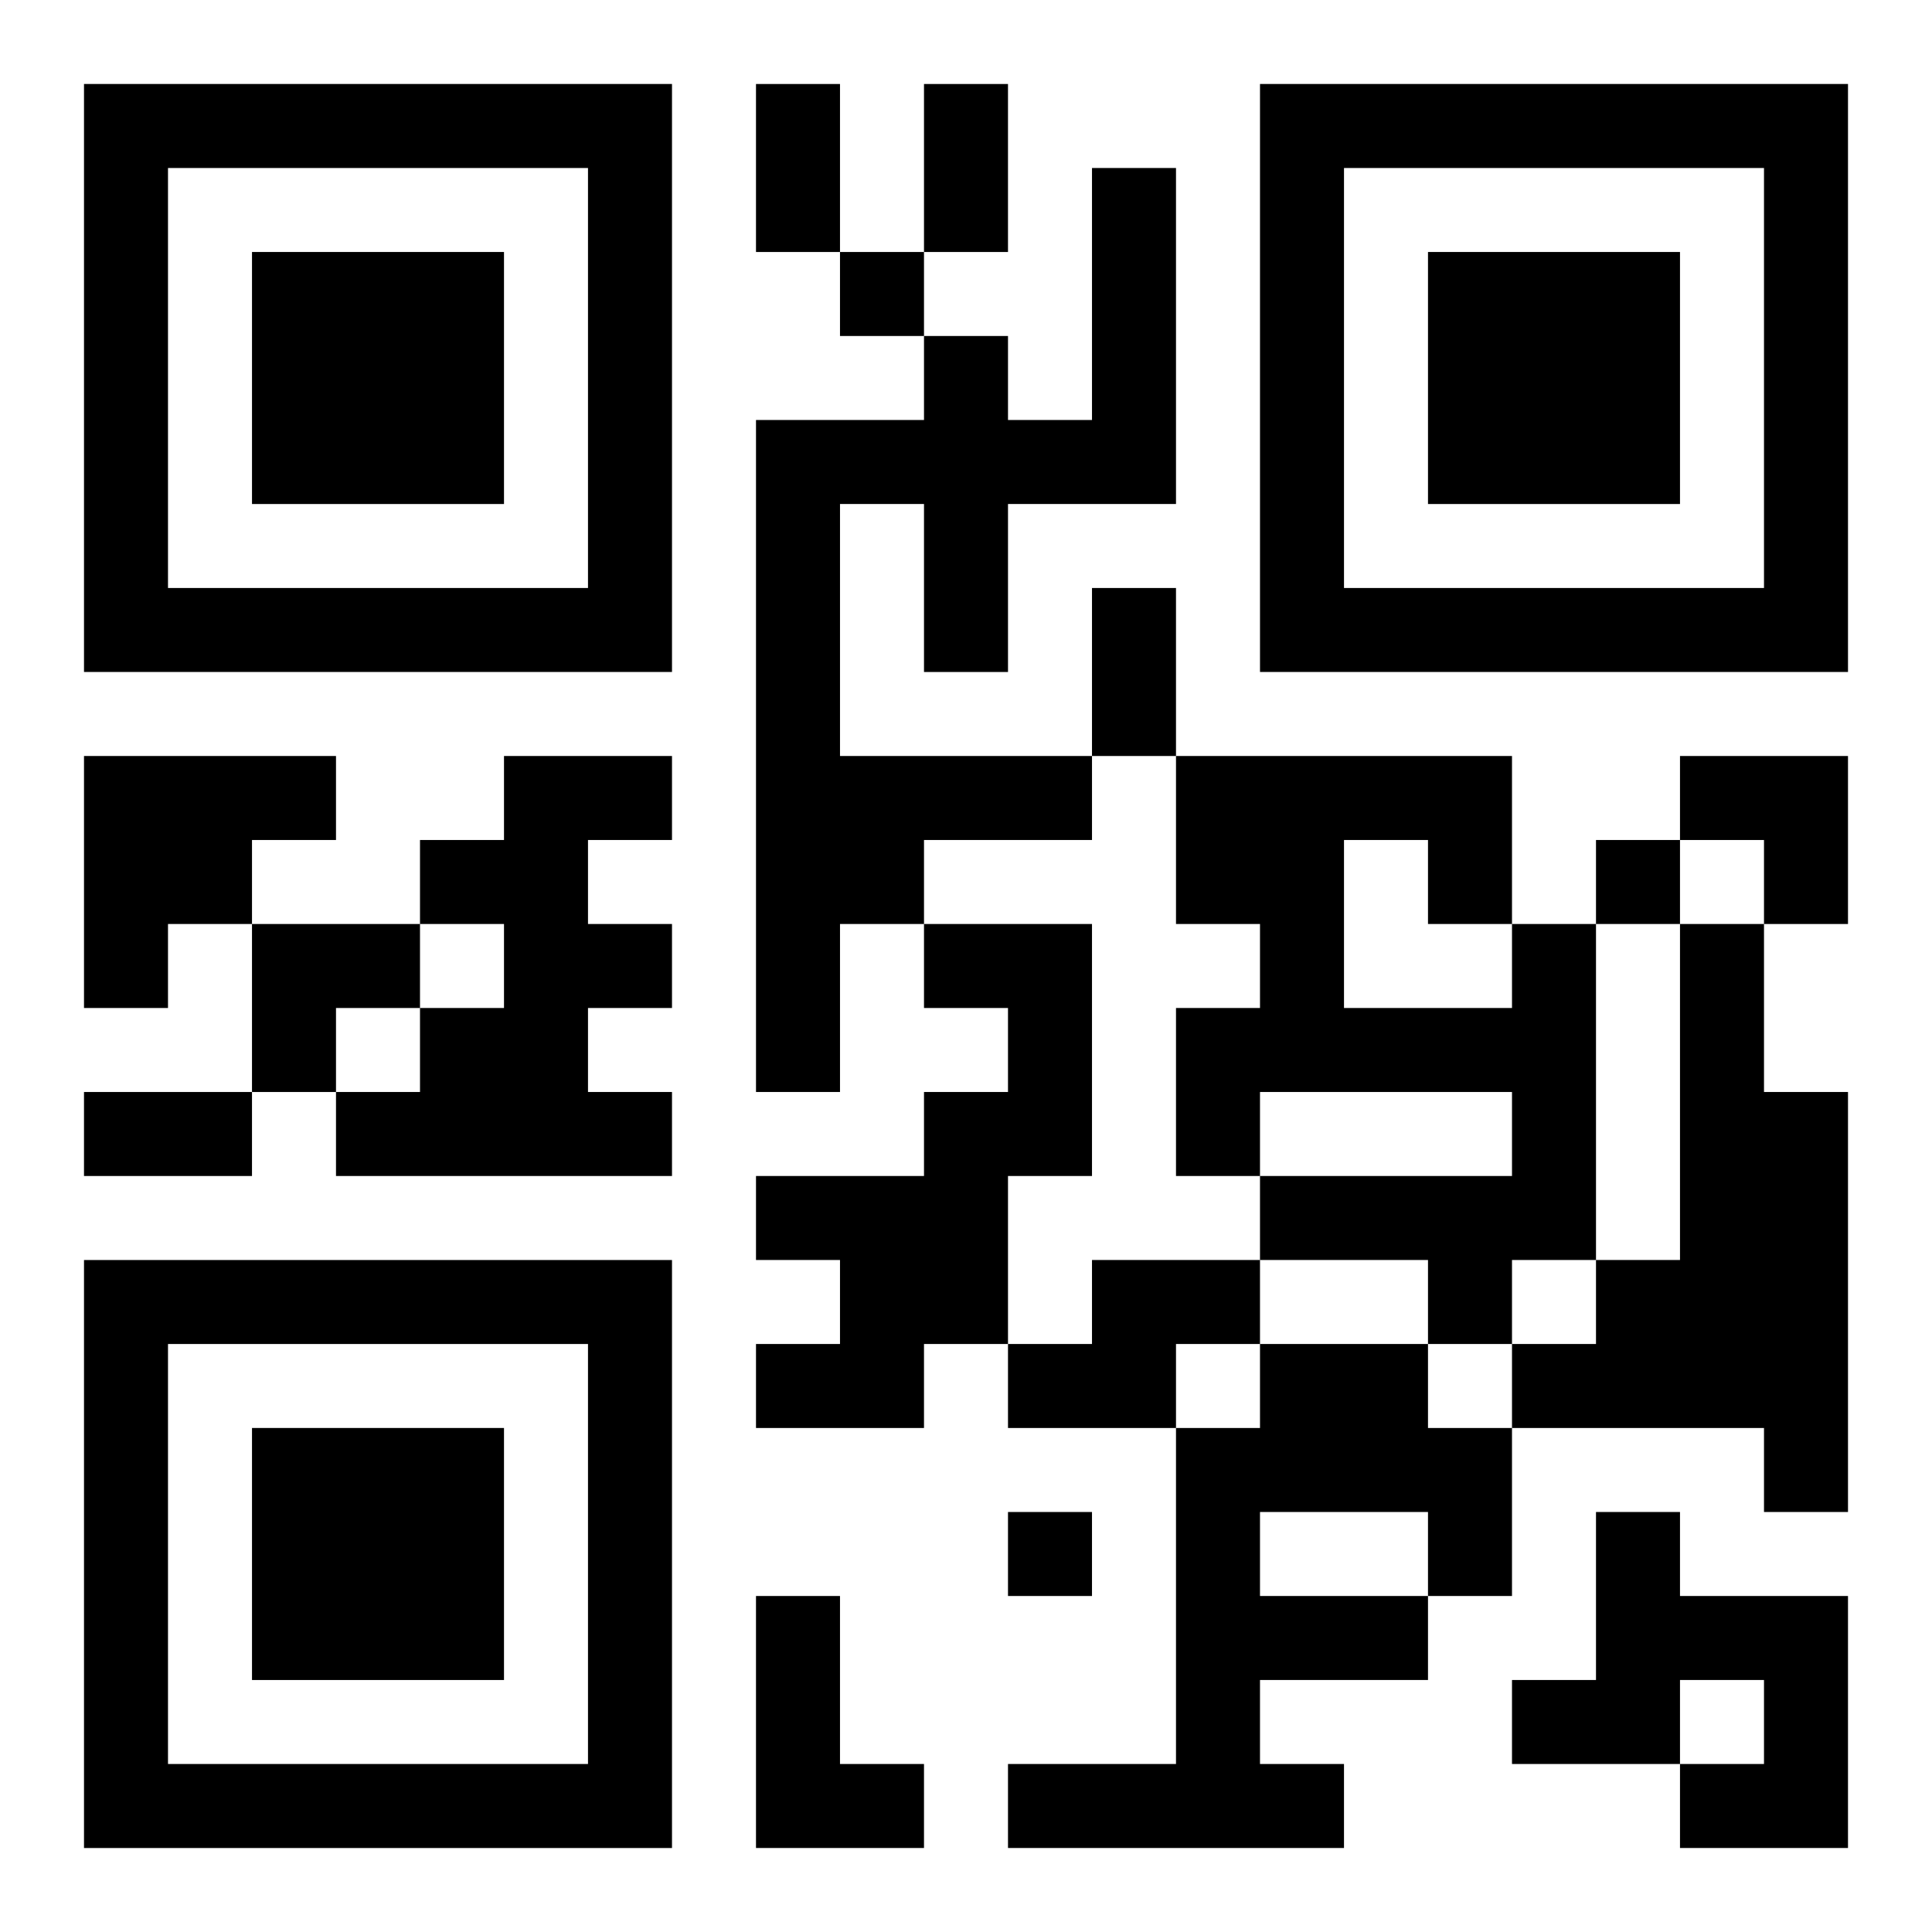
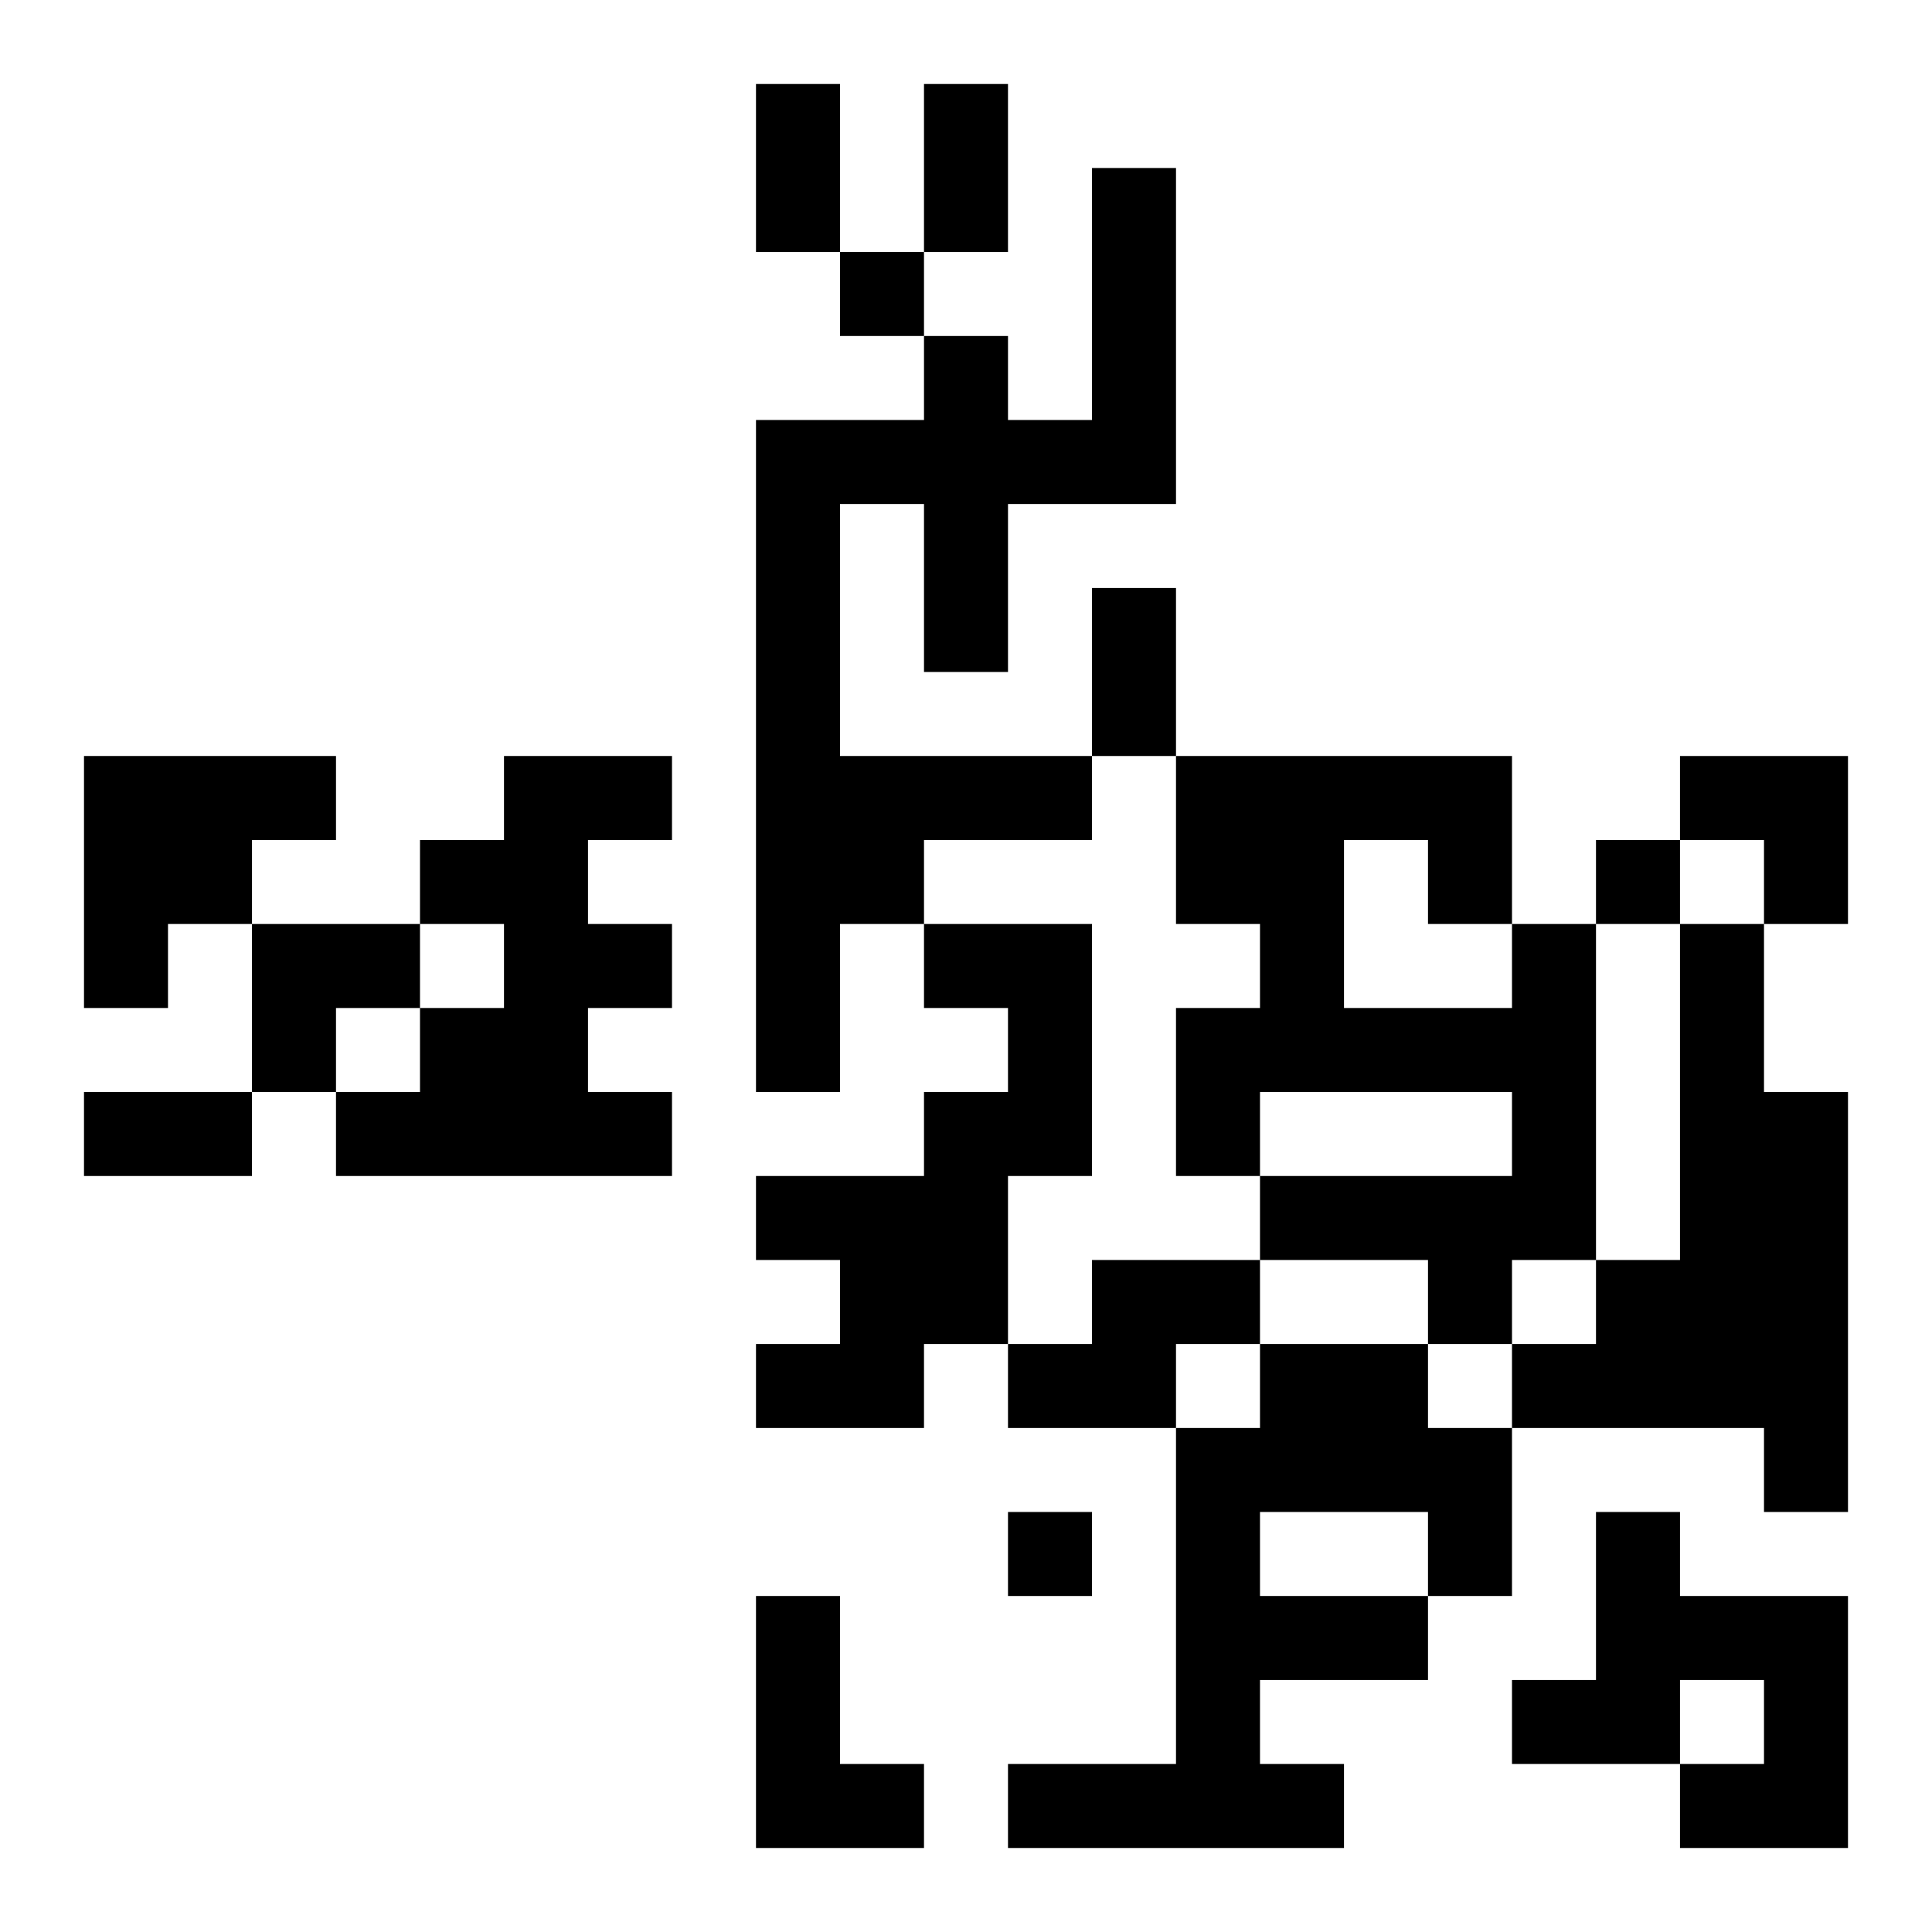
<svg xmlns="http://www.w3.org/2000/svg" xmlns:xlink="http://www.w3.org/1999/xlink" width="250" height="250" baseProfile="full" version="1.1" viewBox="-1 -1 23 23">
  <symbol id="a">
-     <path d="m0 7v7h7v-7h-7zm1 1h5v5h-5v-5zm1 1v3h3v-3h-3z" />
-   </symbol>
+     </symbol>
  <use y="-7" xlink:href="#a" />
  <use y="7" xlink:href="#a" />
  <use x="14" y="-7" xlink:href="#a" />
  <path d="m12 1h1v4h-2v2h-1v-2h-1v3h3v1h-2v1h-1v2h-1v-8h2v-1h1v1h1v-3m-12 7h3v1h-1v1h-1v1h-1v-3m5 0h2v1h-1v1h1v1h-1v1h1v1h-4v-1h1v-1h1v-1h-1v-1h1v-1m5 2h2v3h-1v2h-1v1h-2v-1h1v-1h-1v-1h2v-1h1v-1h-1v-1m7 0h1v4h-1v1h-1v-1h-2v-1h3v-1h-3v1h-1v-2h1v-1h-1v-2h4v2m-2-1v2h2v-1h-1v-1h-1m4 1h1v2h1v5h-1v-1h-3v-1h1v-1h1v-4m-7 4h2v1h-1v1h-2v-1h1v-1m2 1h2v1h1v2h-1v1h-2v1h1v1h-4v-1h2v-4h1v-1m0 2v1h2v-1h-2m4 0h1v1h2v3h-2v-1h1v-1h-1v1h-2v-1h1v-2m-10 1h1v2h1v1h-2v-3m1-16v1h1v-1h-1m9 7v1h1v-1h-1m-7 8v1h1v-1h-1m-3-17h1v2h-1v-2m2 0h1v2h-1v-2m2 6h1v2h-1v-2m-12 6h2v1h-2v-1m19-4h2v2h-1v-1h-1zm-17 2h2v1h-1v1h-1z" />
</svg>